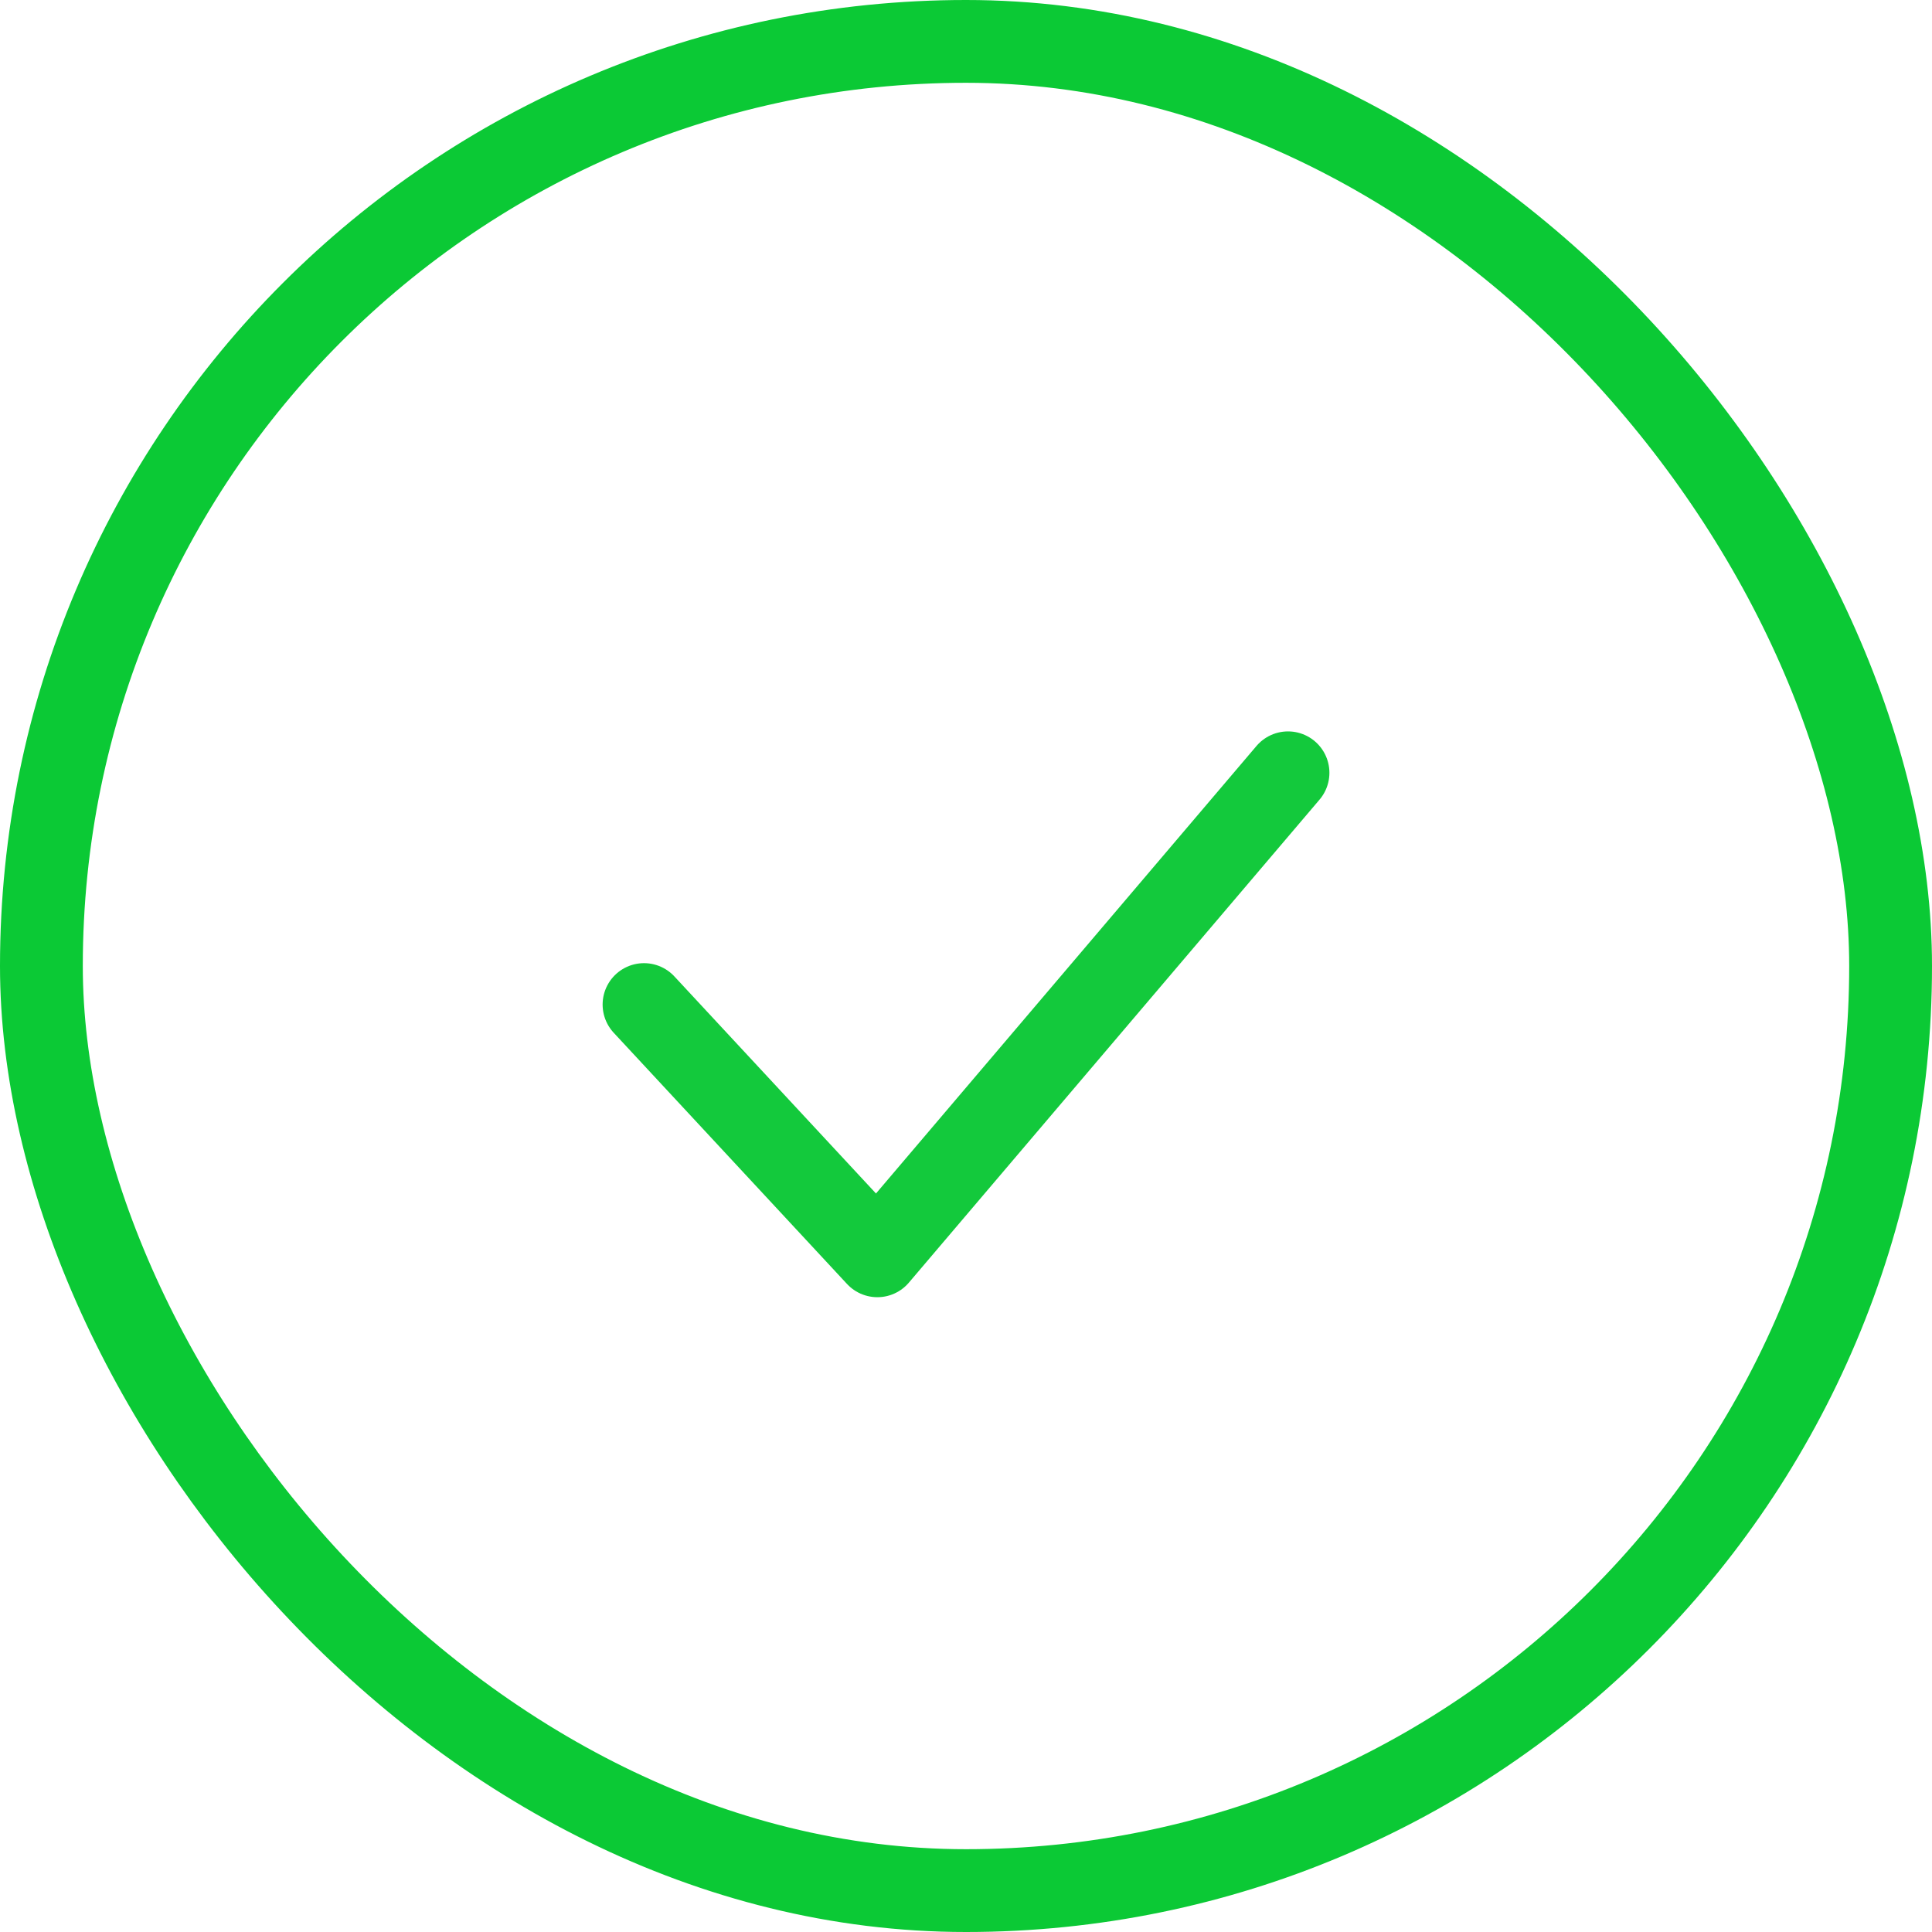
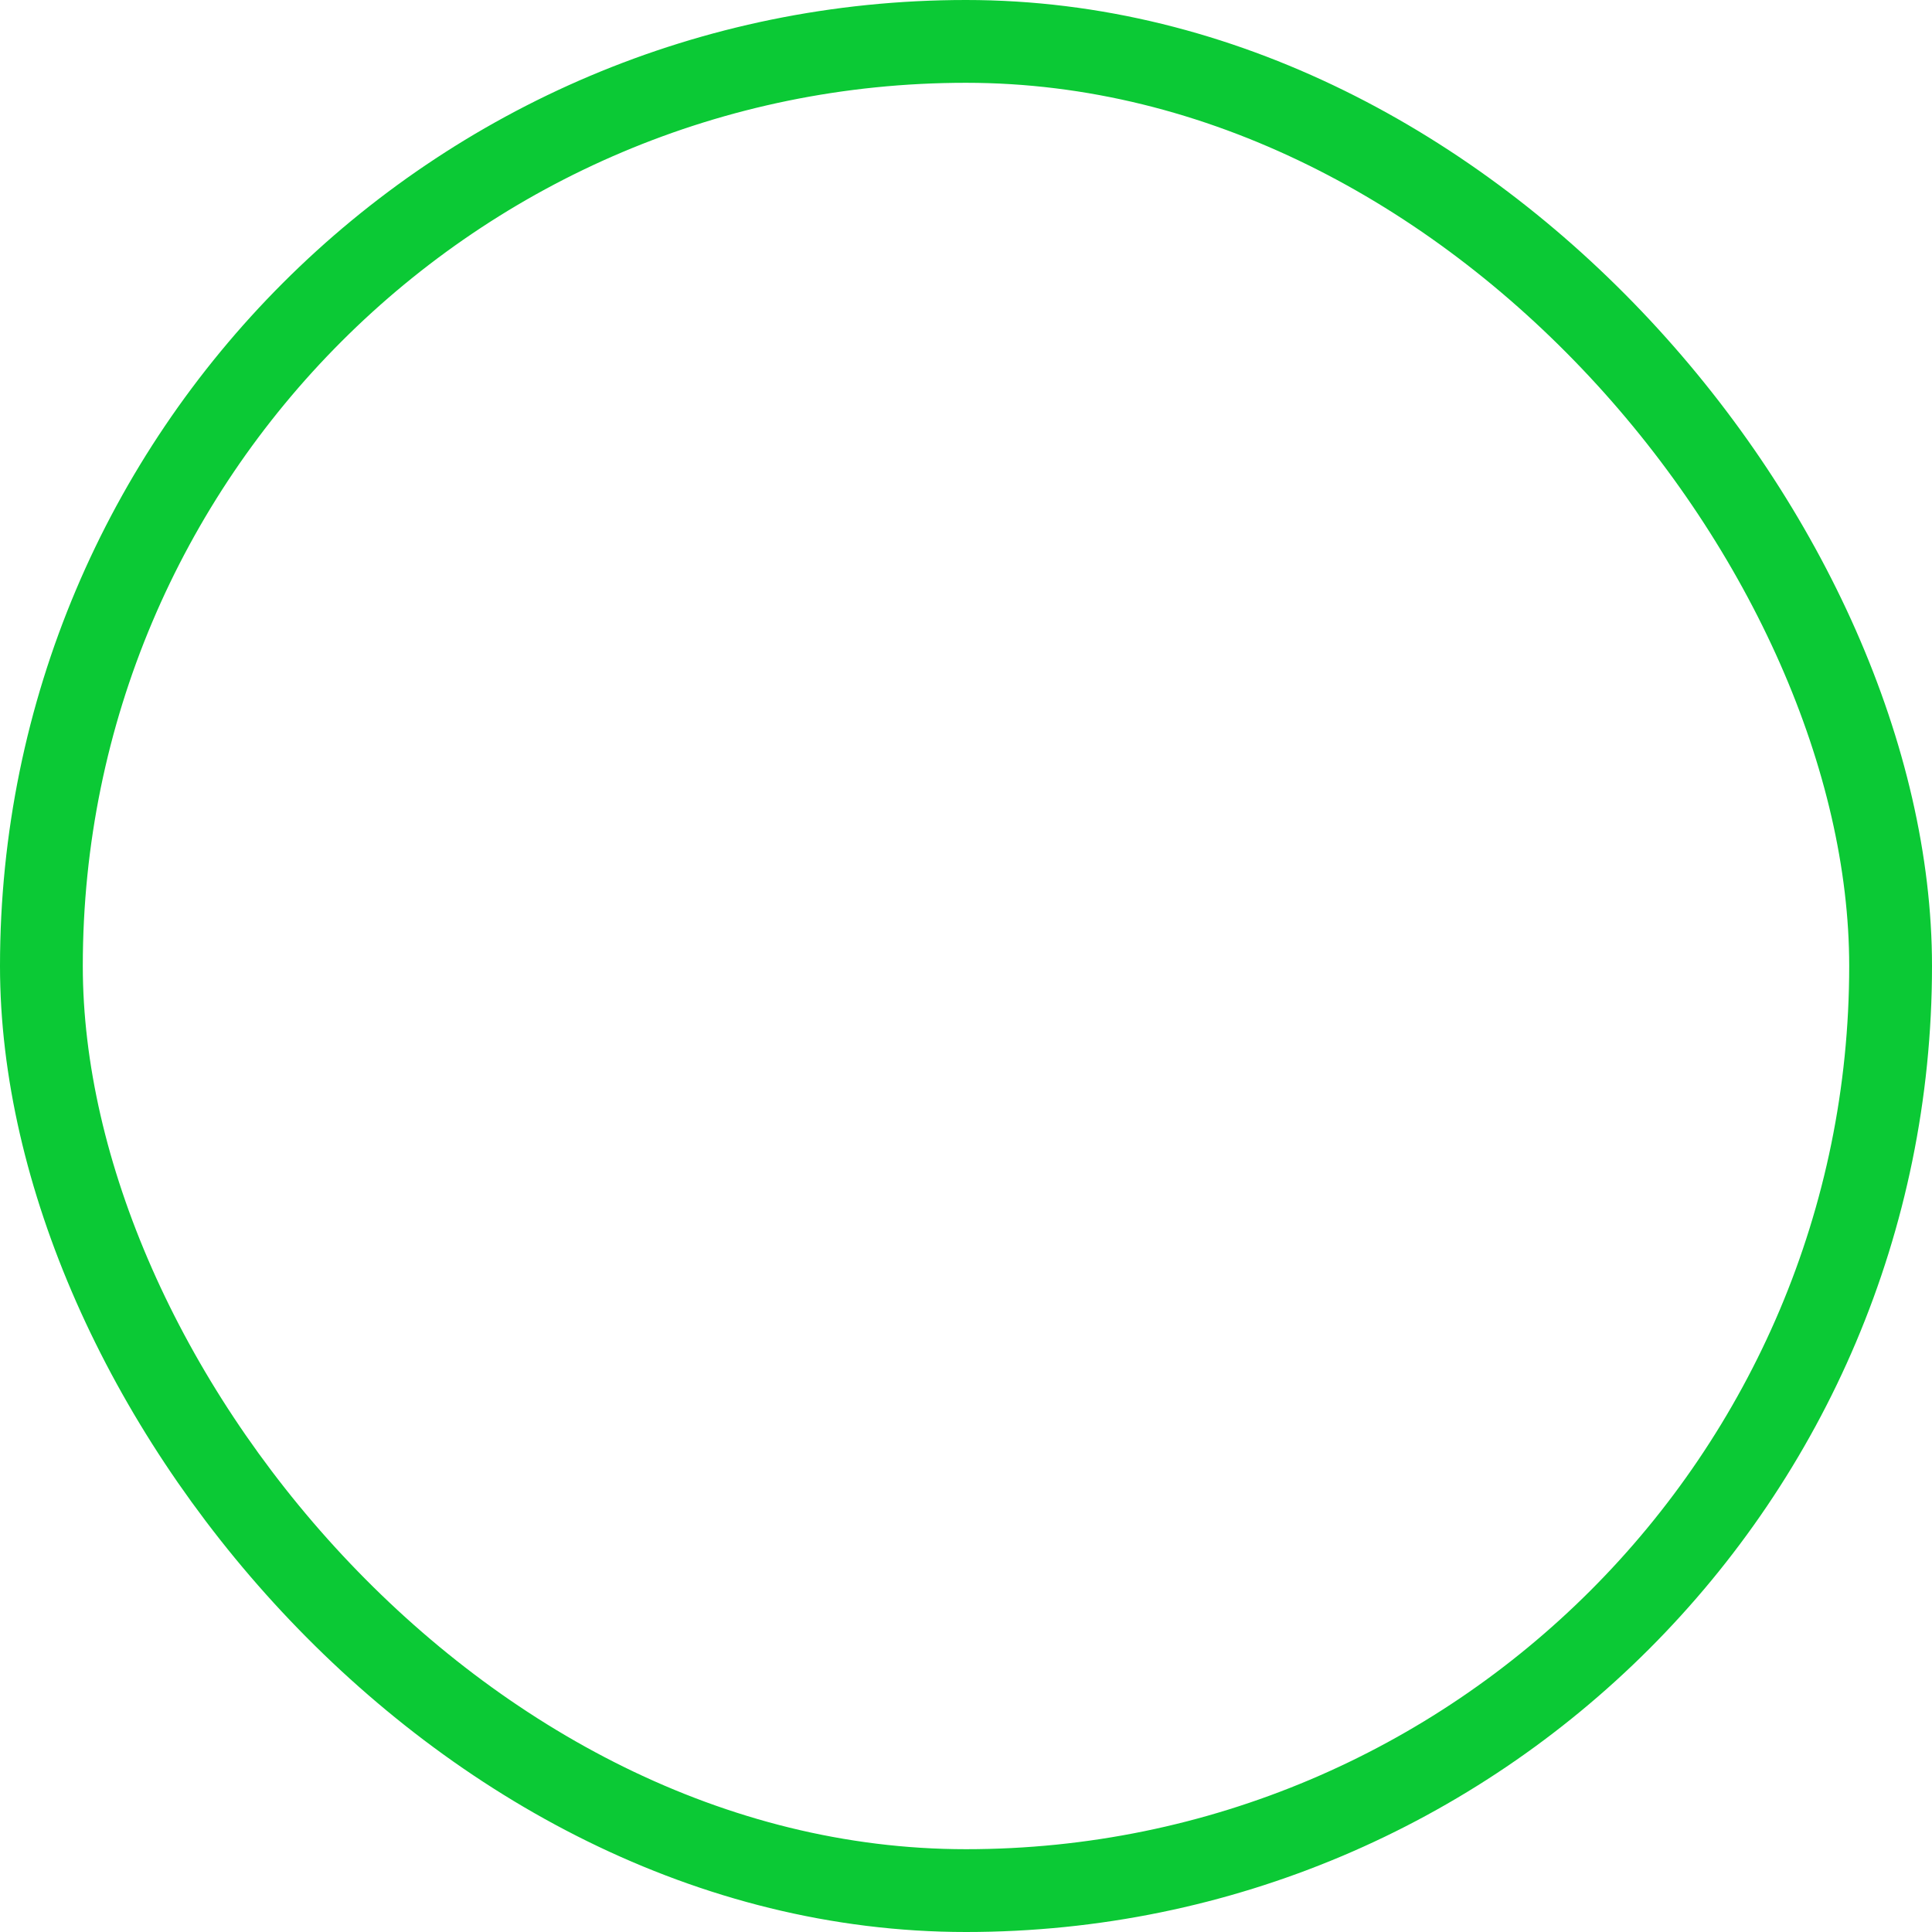
<svg xmlns="http://www.w3.org/2000/svg" width="70" height="70" viewBox="0 0 70 70" fill="none">
  <rect x="1.5" y="1.5" width="67" height="67" rx="33.5" stroke="#0BC935" stroke-width="3" />
-   <path d="M23.334 36.397L31.788 45.5L46.667 28" stroke="#13C93C" stroke-width="3" stroke-linecap="round" stroke-linejoin="round" />
</svg>